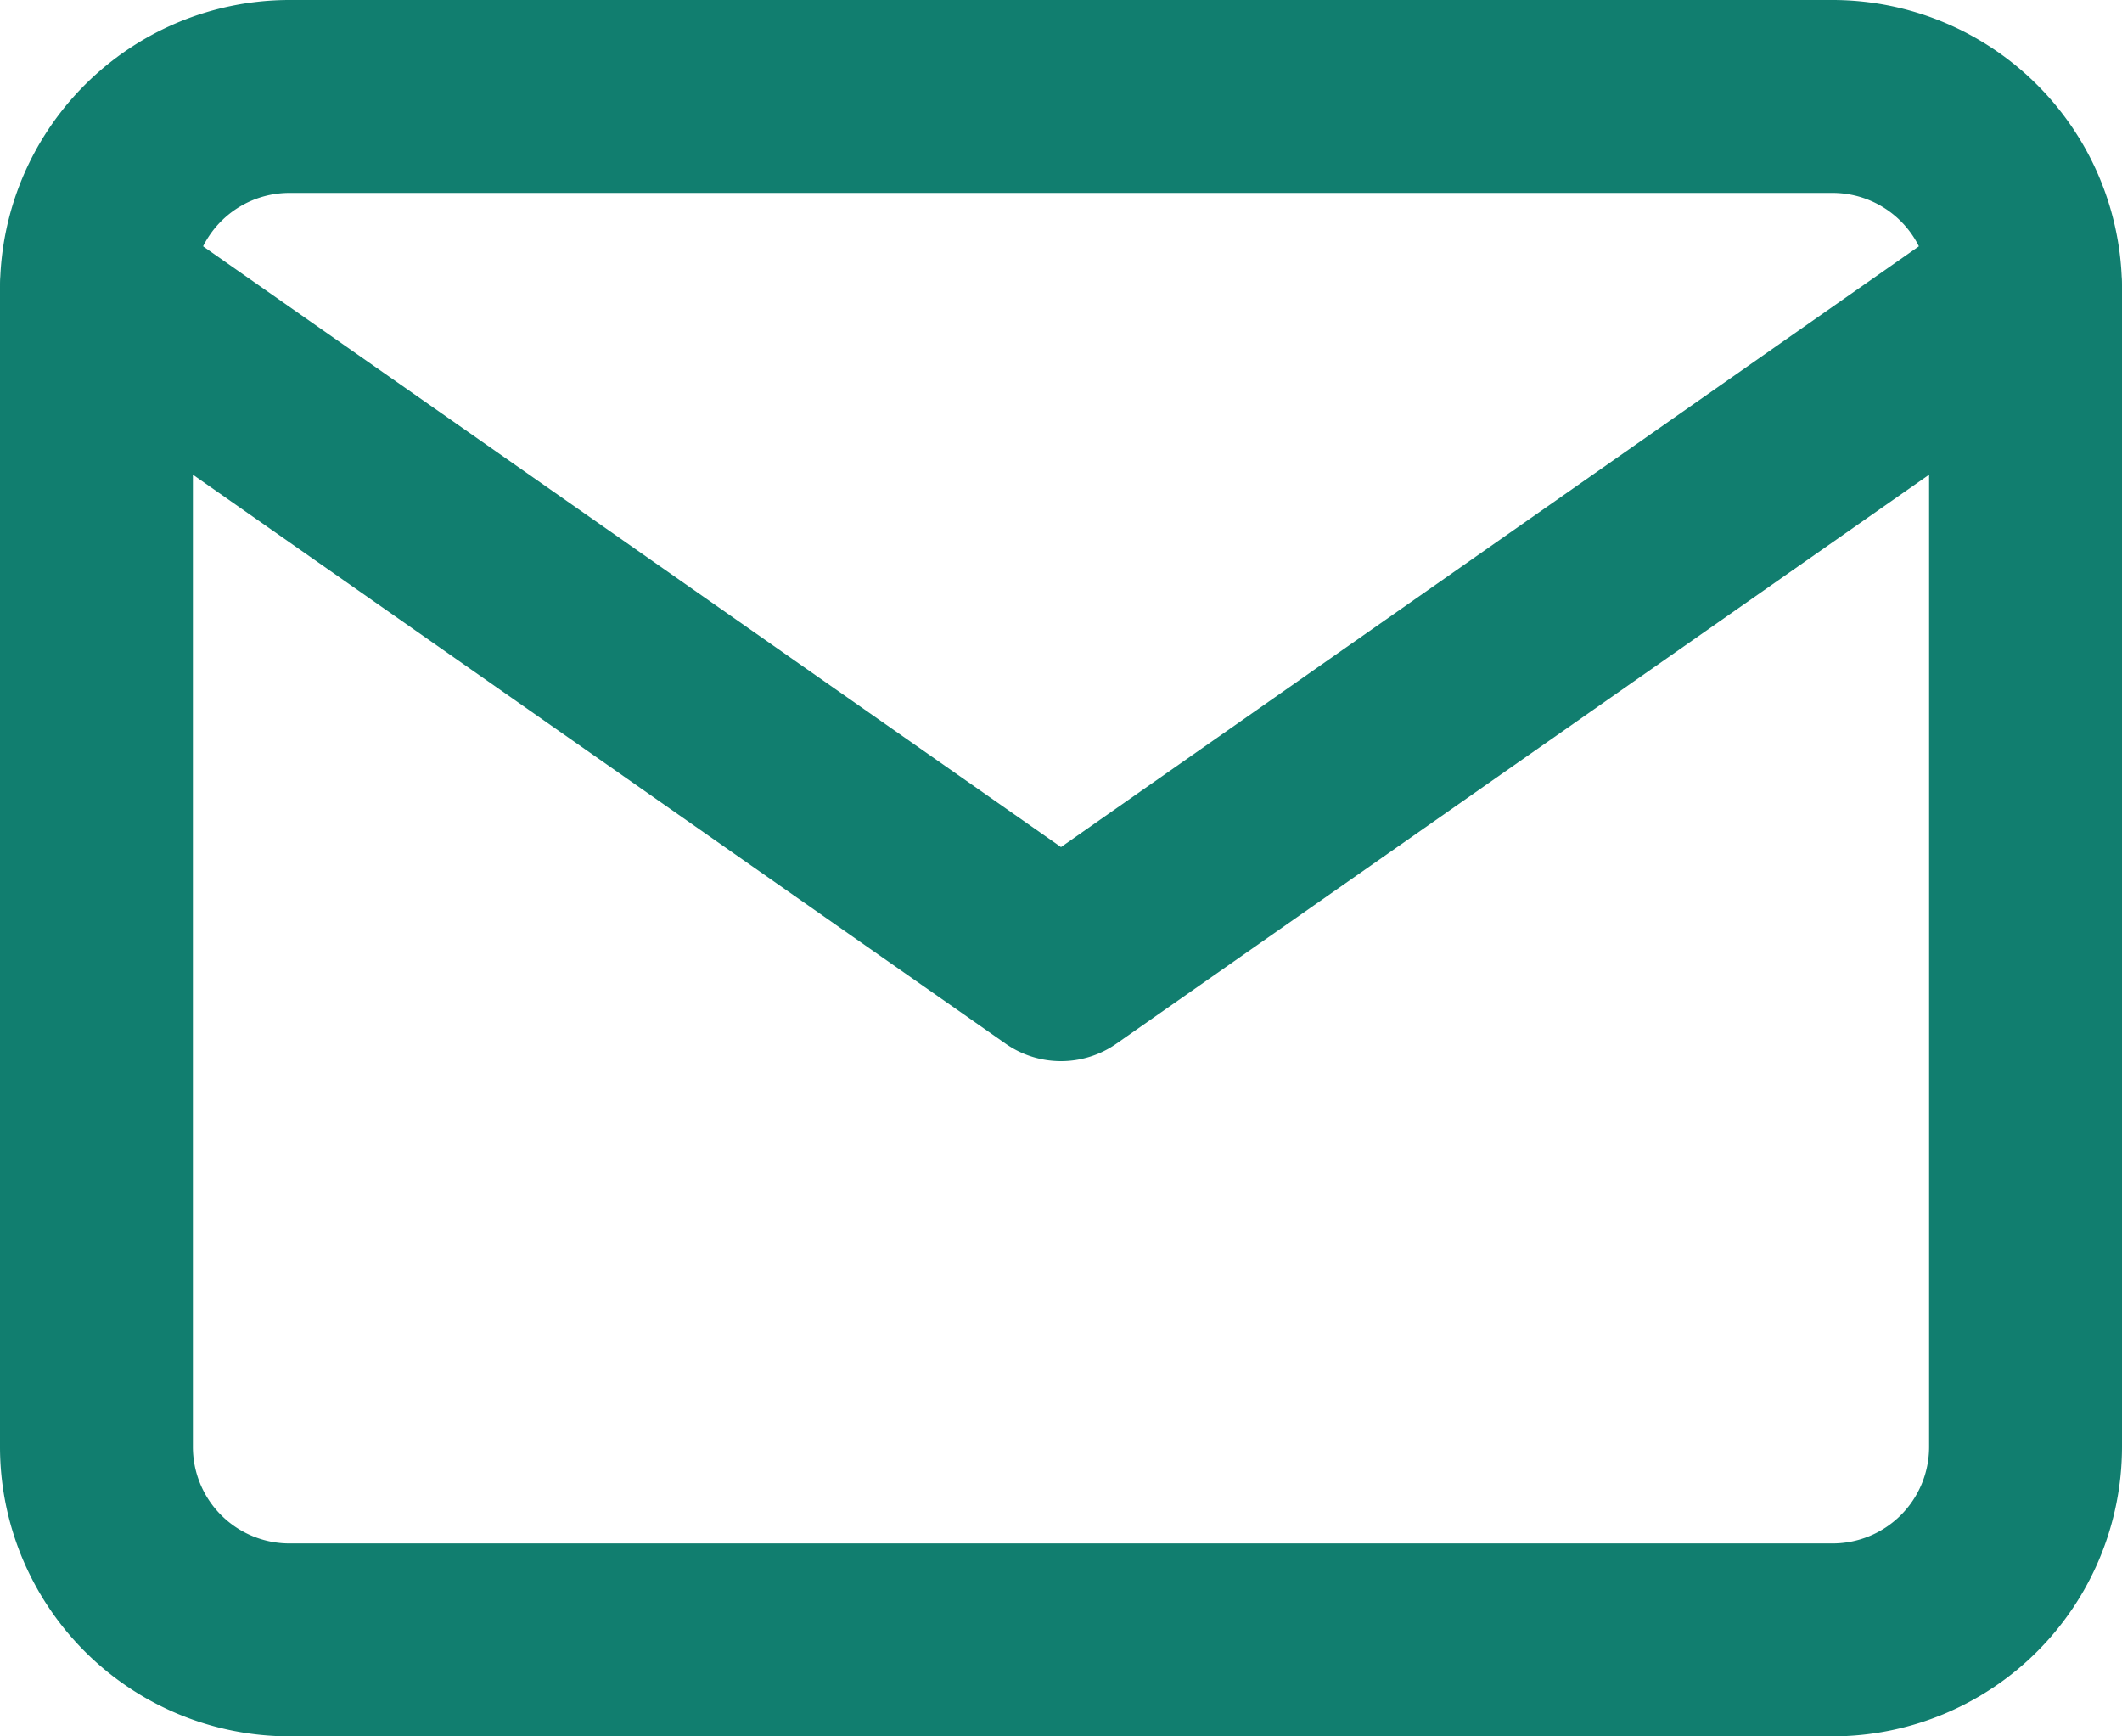
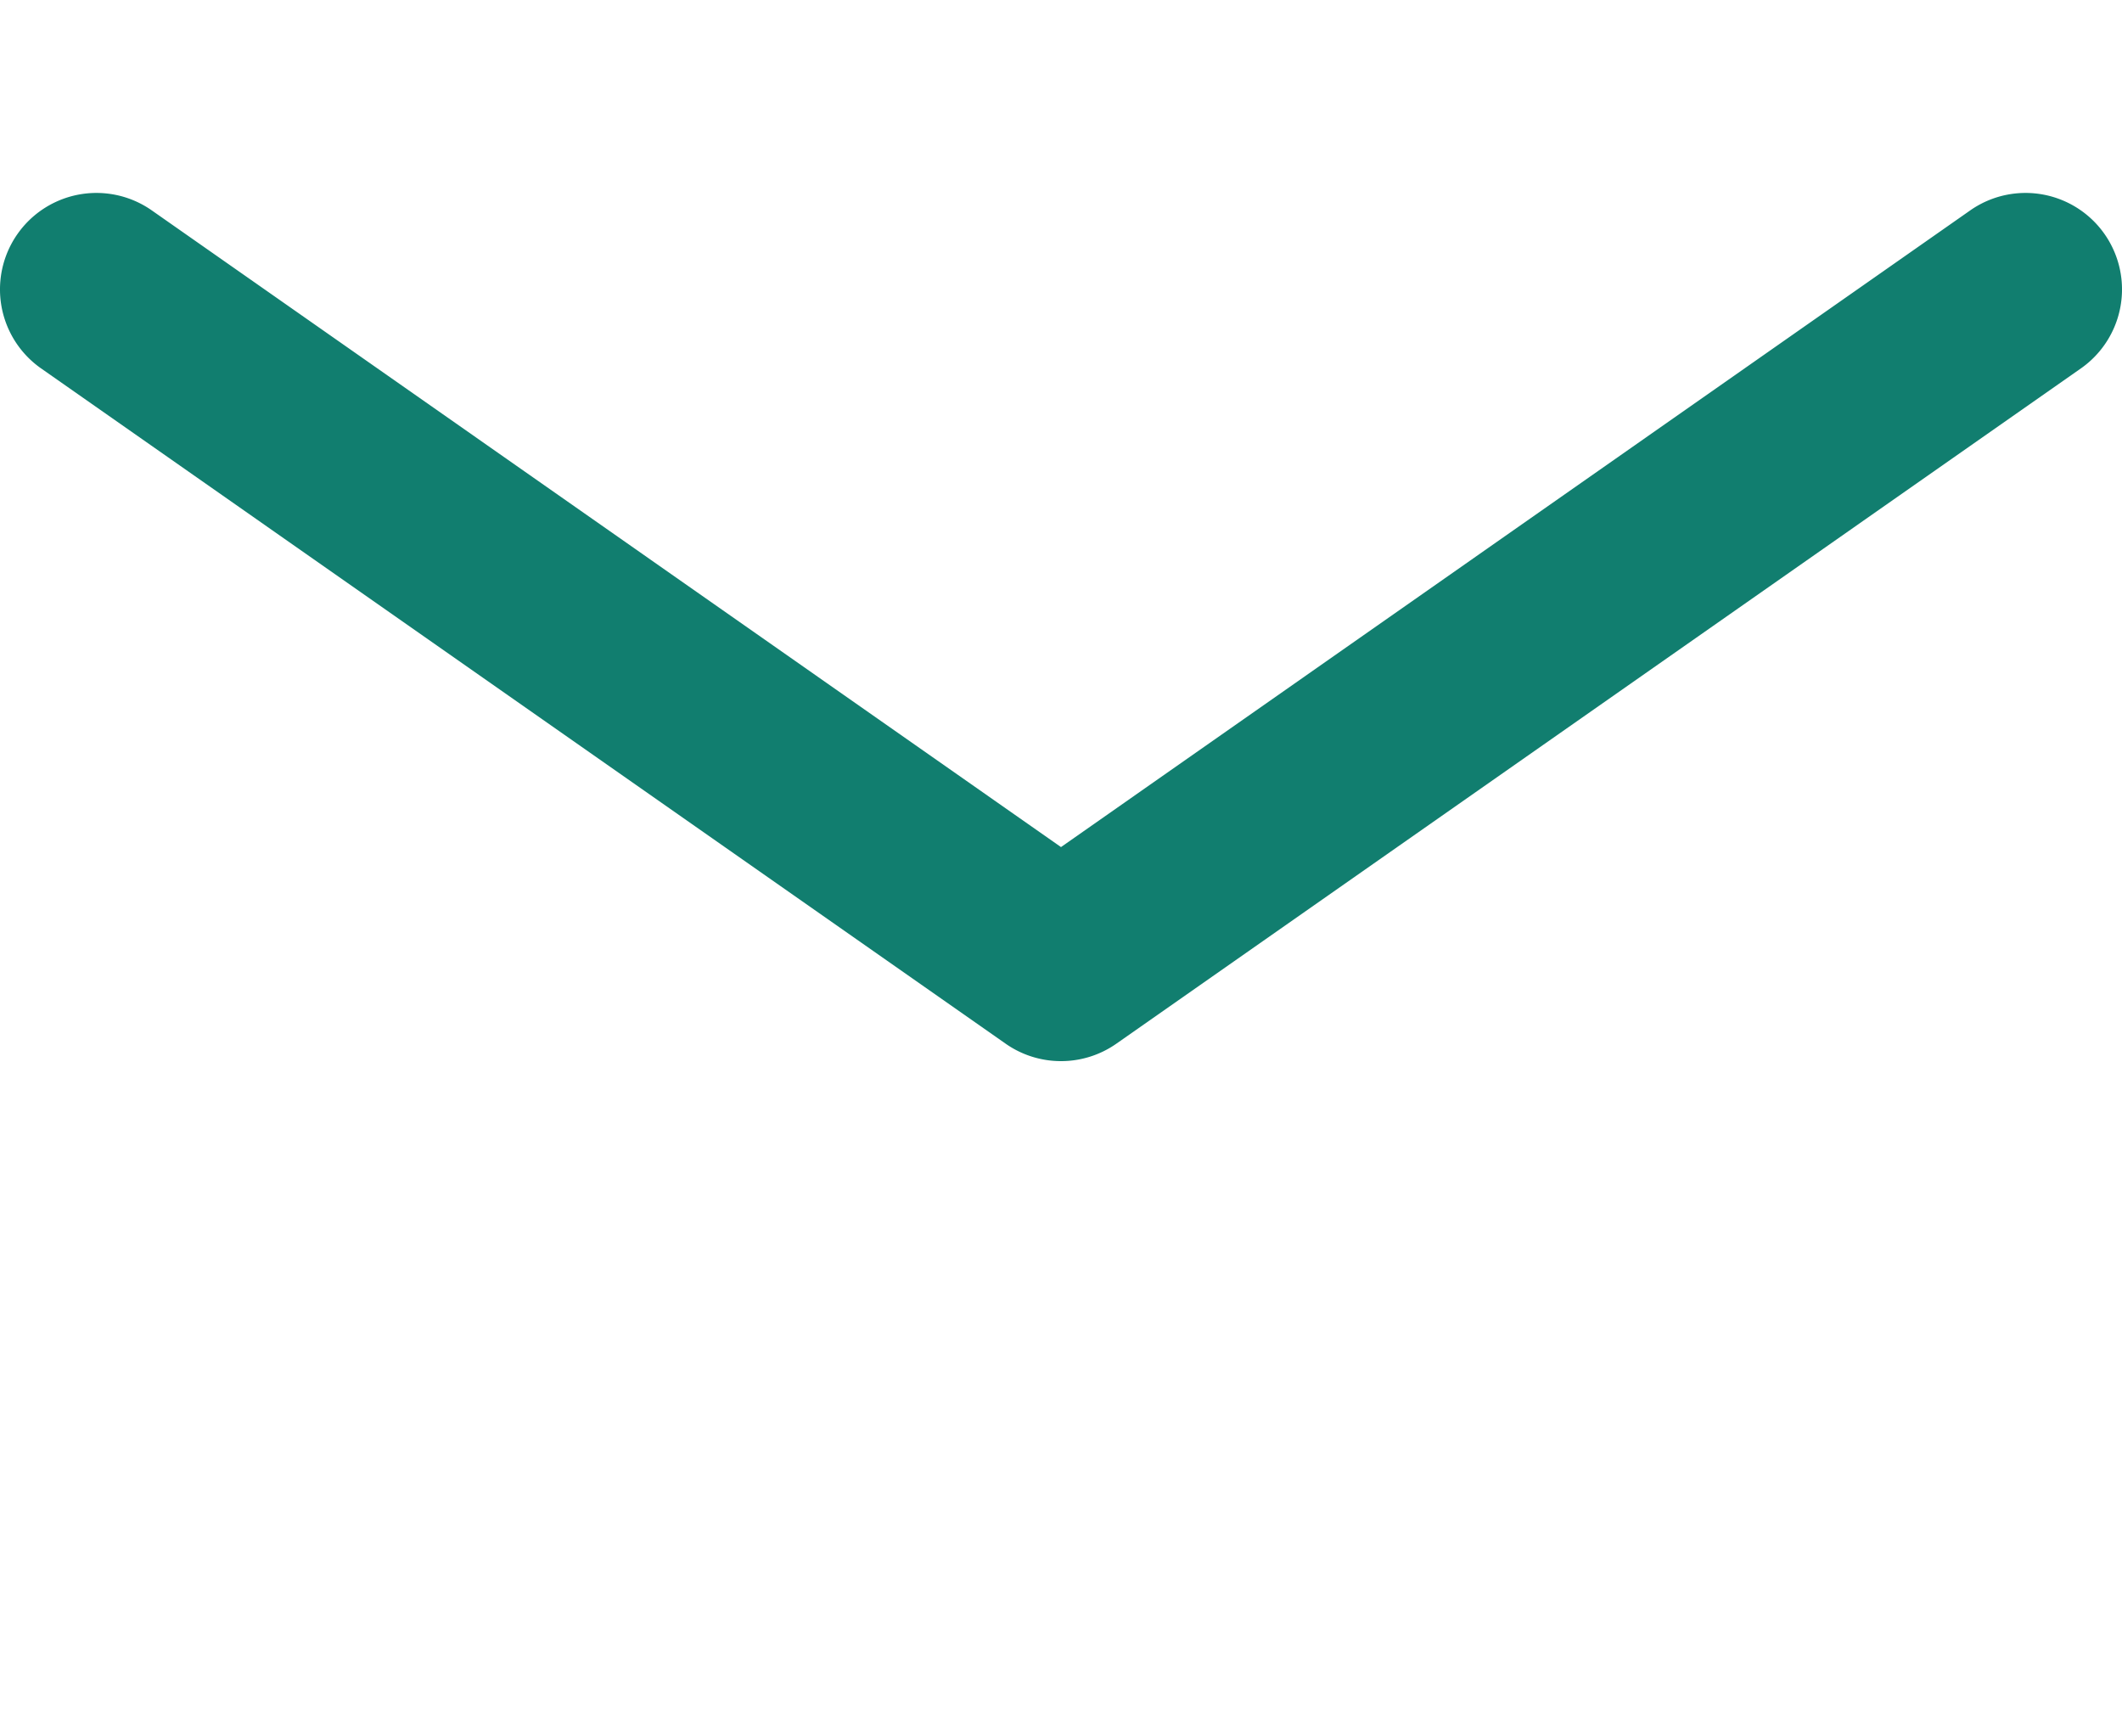
<svg xmlns="http://www.w3.org/2000/svg" id="Icon_feather-mail" data-name="Icon feather-mail" width="37.666" height="30.818" viewBox="0 0 37.666 30.818">
-   <path id="Path_68" data-name="Path 68" d="M6.636,4.5H34.03a5.142,5.142,0,0,1,5.136,5.136V30.181a5.142,5.142,0,0,1-5.136,5.136H6.636A5.142,5.142,0,0,1,1.5,30.181V9.636A5.142,5.142,0,0,1,6.636,4.5ZM34.03,31.893a1.714,1.714,0,0,0,1.712-1.712V9.636A1.714,1.714,0,0,0,34.03,7.924H6.636A1.714,1.714,0,0,0,4.924,9.636V30.181a1.714,1.714,0,0,0,1.712,1.712Z" transform="translate(-1.5 -4.5)" fill="#117e6f" />
  <path id="Path_69" data-name="Path 69" d="M20.333,22.909a1.71,1.71,0,0,1-.982-.309L2.23,10.615A1.712,1.712,0,0,1,4.194,7.81l16.139,11.3L36.472,7.81a1.712,1.712,0,1,1,1.964,2.805L21.315,22.6A1.71,1.71,0,0,1,20.333,22.909Z" transform="translate(-1.5 -4.076)" fill="#117e6f" />
</svg>